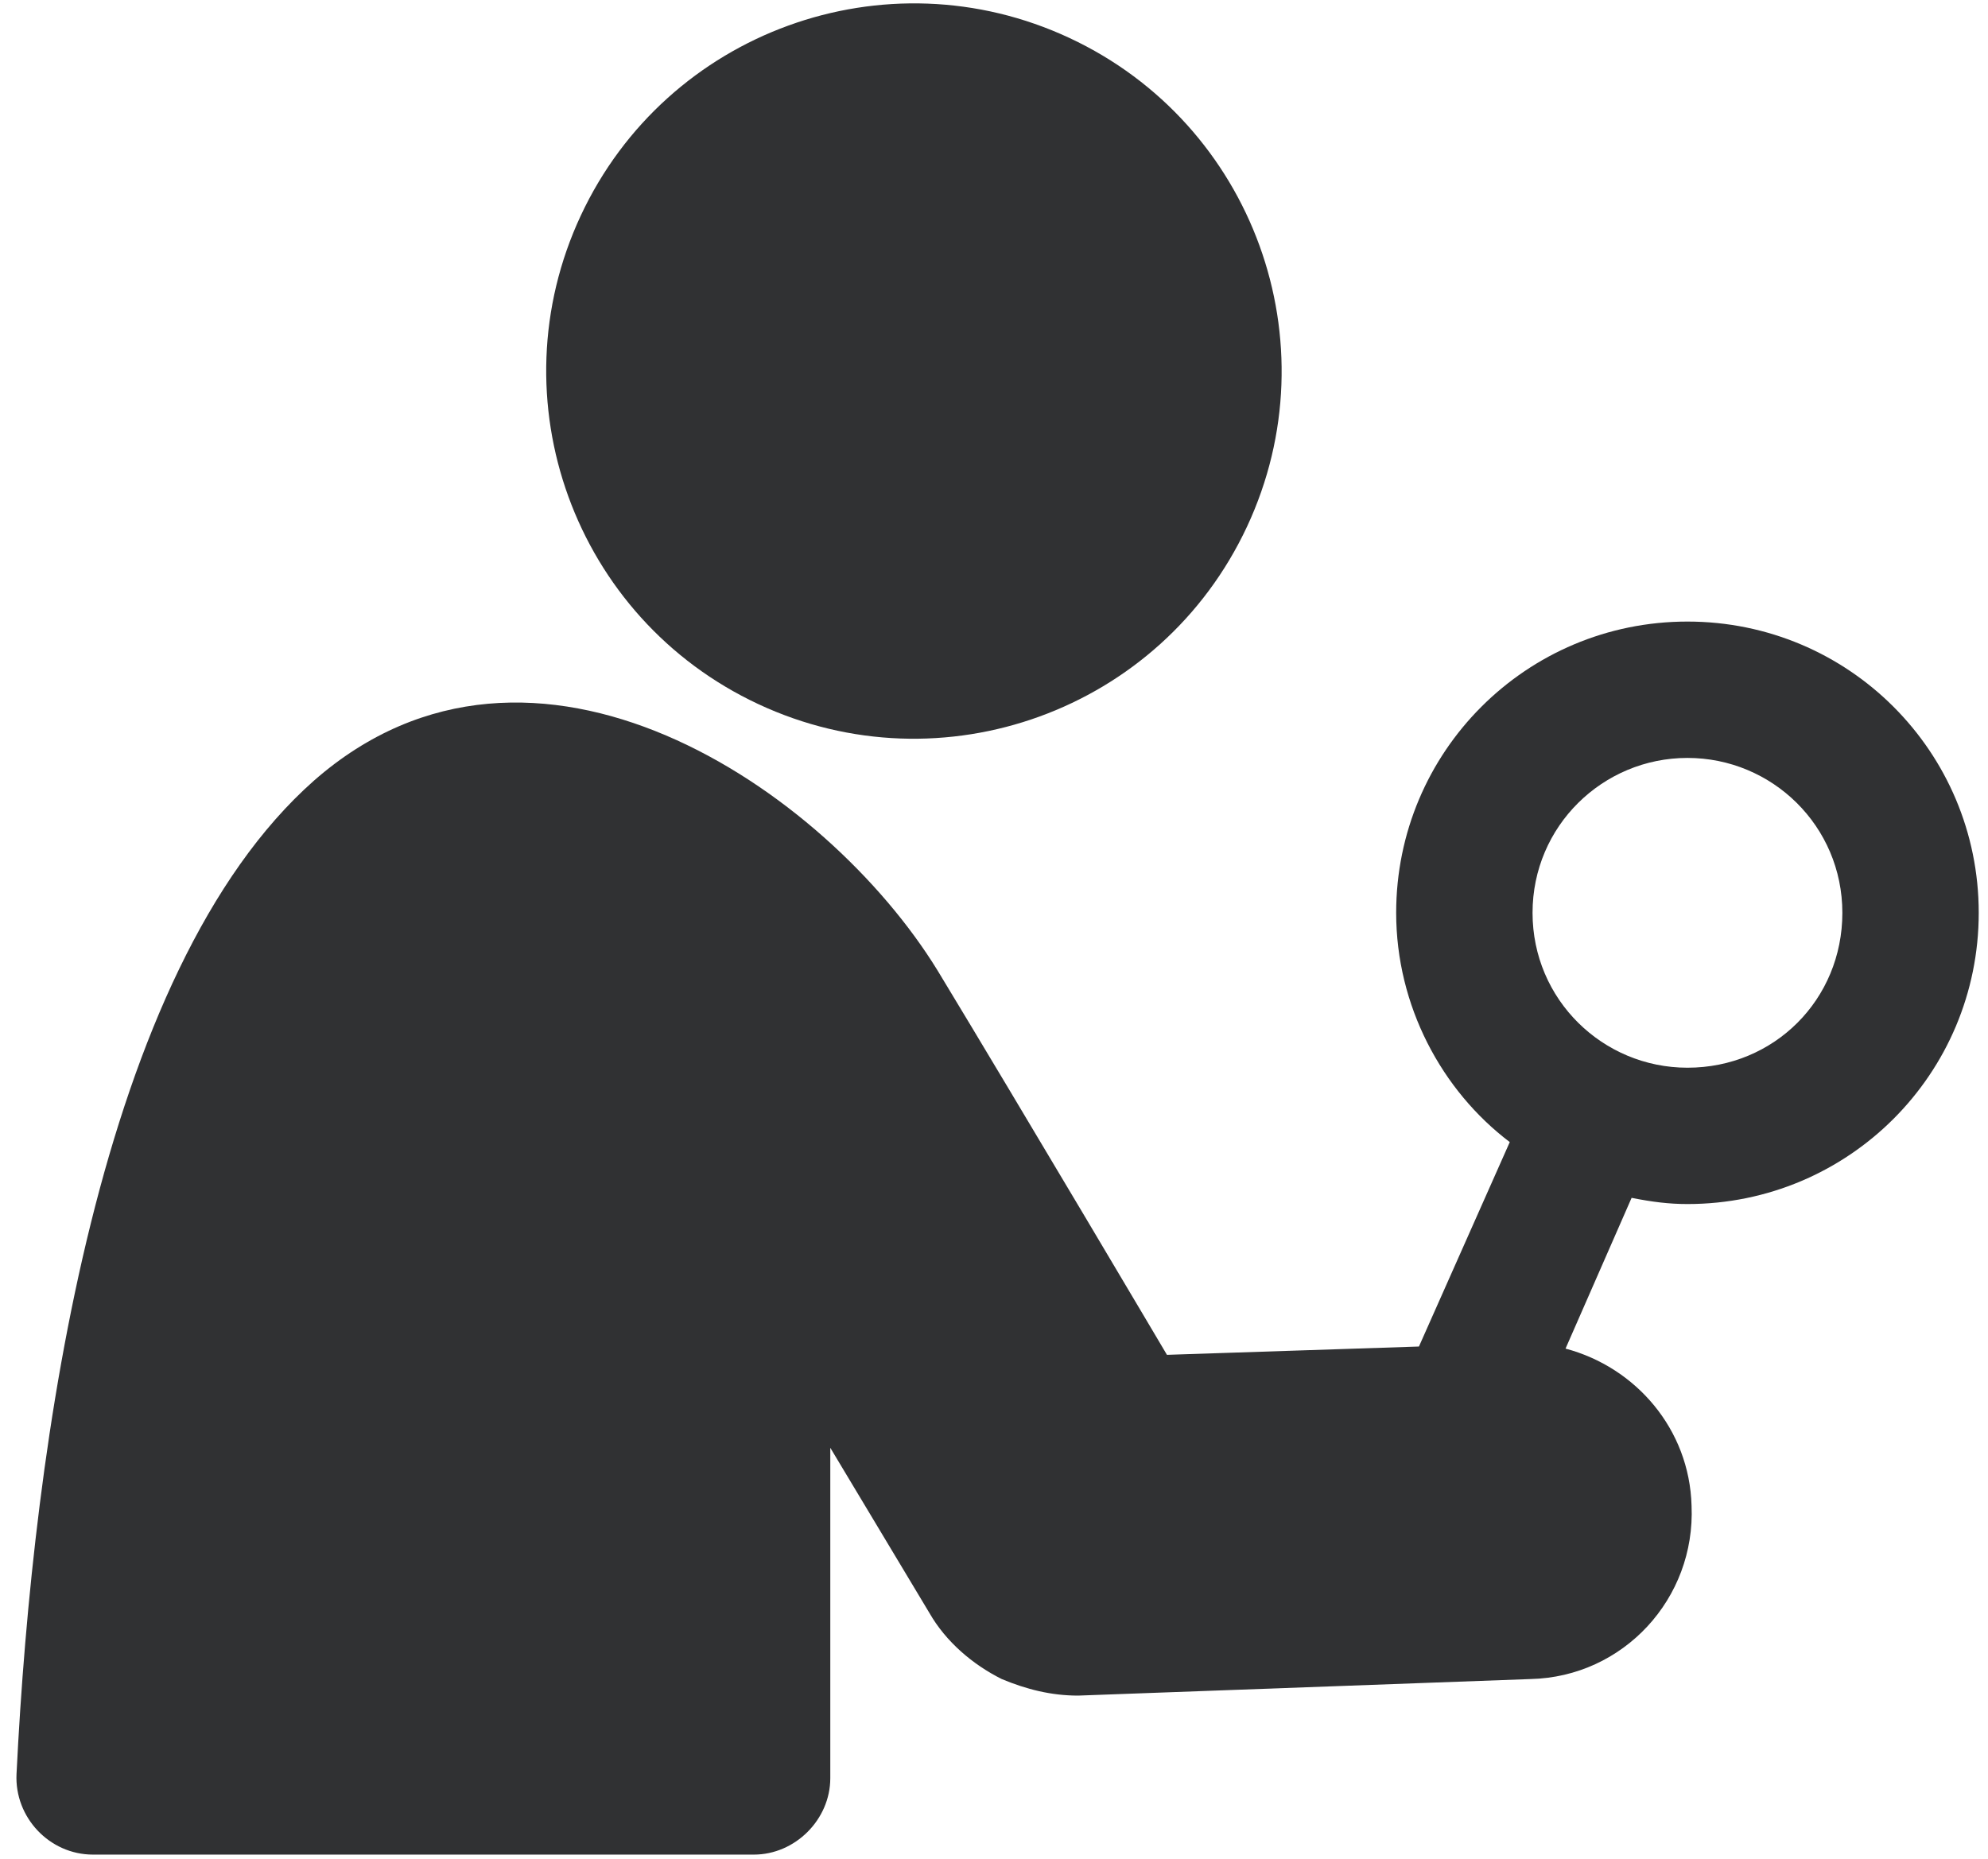
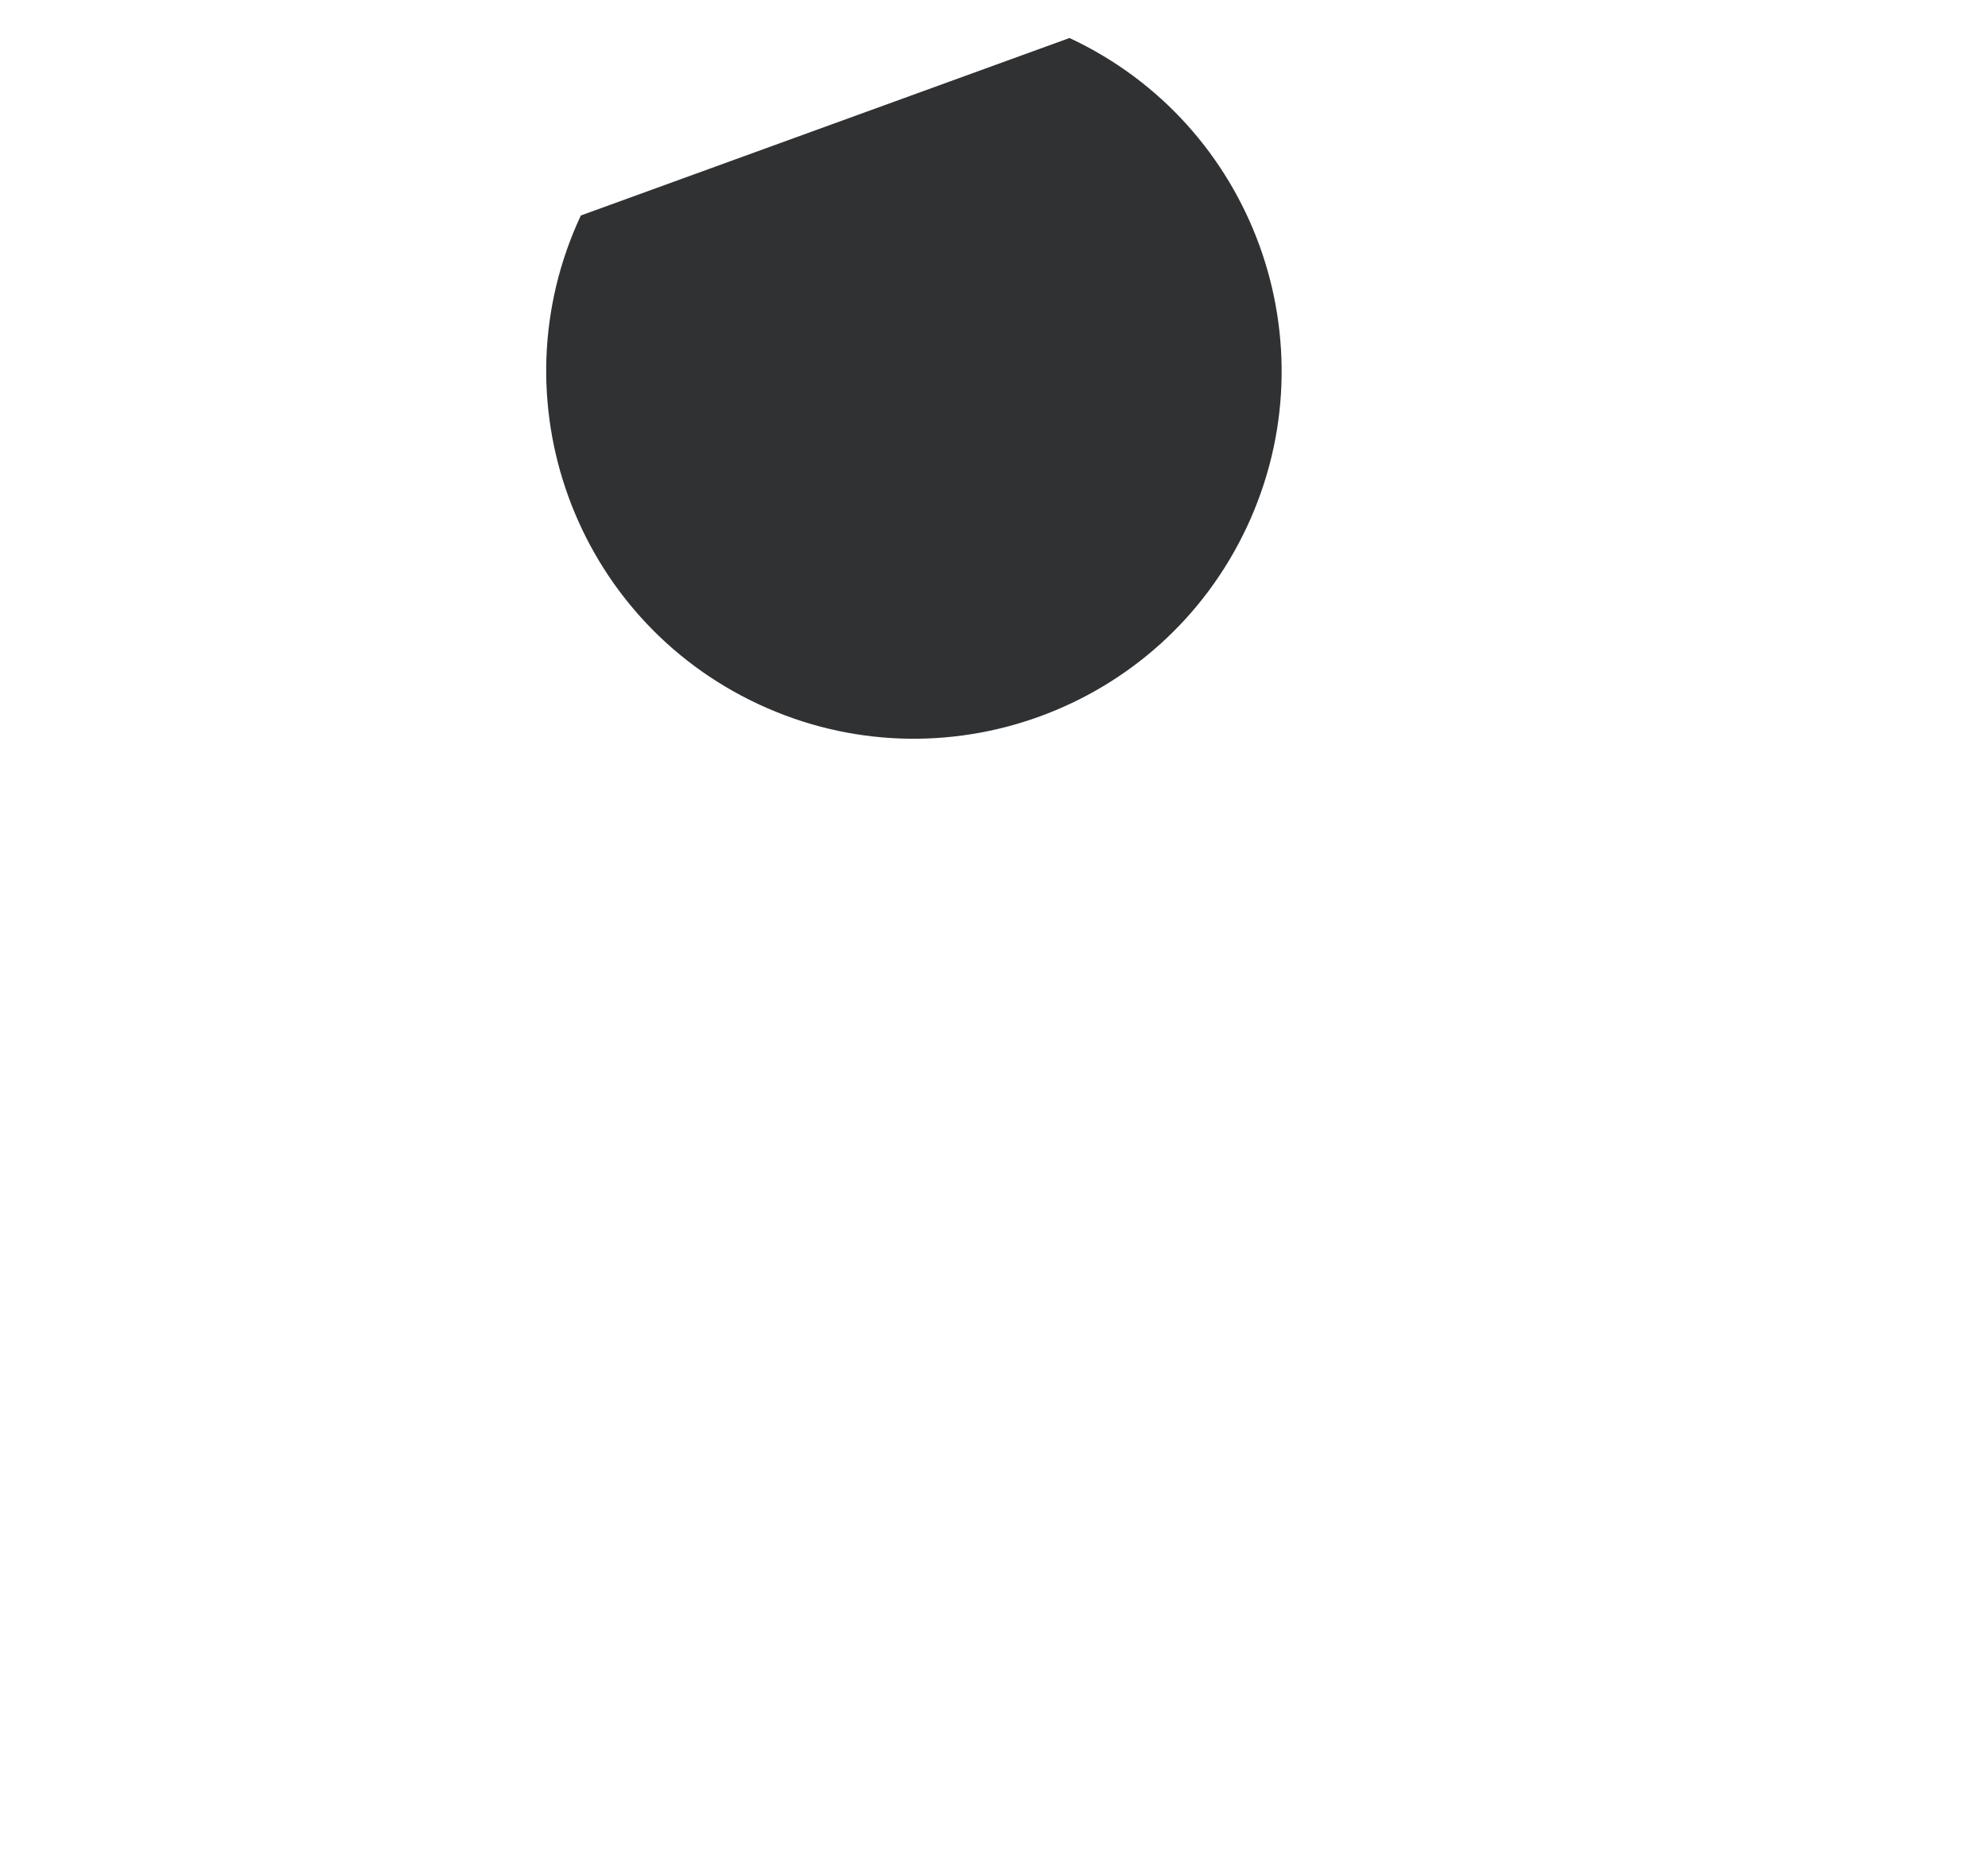
<svg xmlns="http://www.w3.org/2000/svg" width="77" height="72" viewBox="0 0 77 72" fill="none">
-   <path d="M41.425 1.472C48.55 4.8 51.628 13.275 48.3 20.4C44.971 27.524 36.496 30.603 29.372 27.275C22.247 23.947 19.169 15.472 22.497 8.347C25.825 1.222 34.3 -1.856 41.425 1.472Z" fill="#303133" />
-   <path d="M65.359 46.64C71.6 46.64 76.641 41.6 76.641 35.359C76.641 29.118 71.6 24.077 65.359 24.077C59.118 24.077 54.077 29.118 54.077 35.359C54.077 38.959 55.837 42.24 58.477 44.24L54.959 52.159L45.199 52.481C45.199 52.481 39.518 42.881 36.318 37.599C31.999 30.559 20.636 22.799 12.159 30.24C3.84 37.599 1.28 55.758 0.64 68.718C0.559 70.4 1.918 71.84 3.6 71.84H29.2C30.799 71.84 32.159 70.481 32.159 68.881V56.081L35.999 62.481C36.64 63.6 37.681 64.481 38.8 65.04C39.759 65.44 40.718 65.681 41.759 65.681L59.277 65.04C62.877 64.959 65.677 61.922 65.518 58.322C65.437 55.362 63.359 52.962 60.637 52.24L63.196 46.4C63.999 46.559 64.64 46.64 65.359 46.64L65.359 46.64ZM65.359 29.359C68.64 29.359 71.359 31.999 71.359 35.359C71.359 38.718 68.718 41.359 65.359 41.359C62.078 41.359 59.359 38.718 59.359 35.359C59.359 31.999 62.081 29.359 65.359 29.359Z" fill="#303133" />
+   <path d="M41.425 1.472C48.55 4.8 51.628 13.275 48.3 20.4C44.971 27.524 36.496 30.603 29.372 27.275C22.247 23.947 19.169 15.472 22.497 8.347Z" fill="#303133" />
</svg>